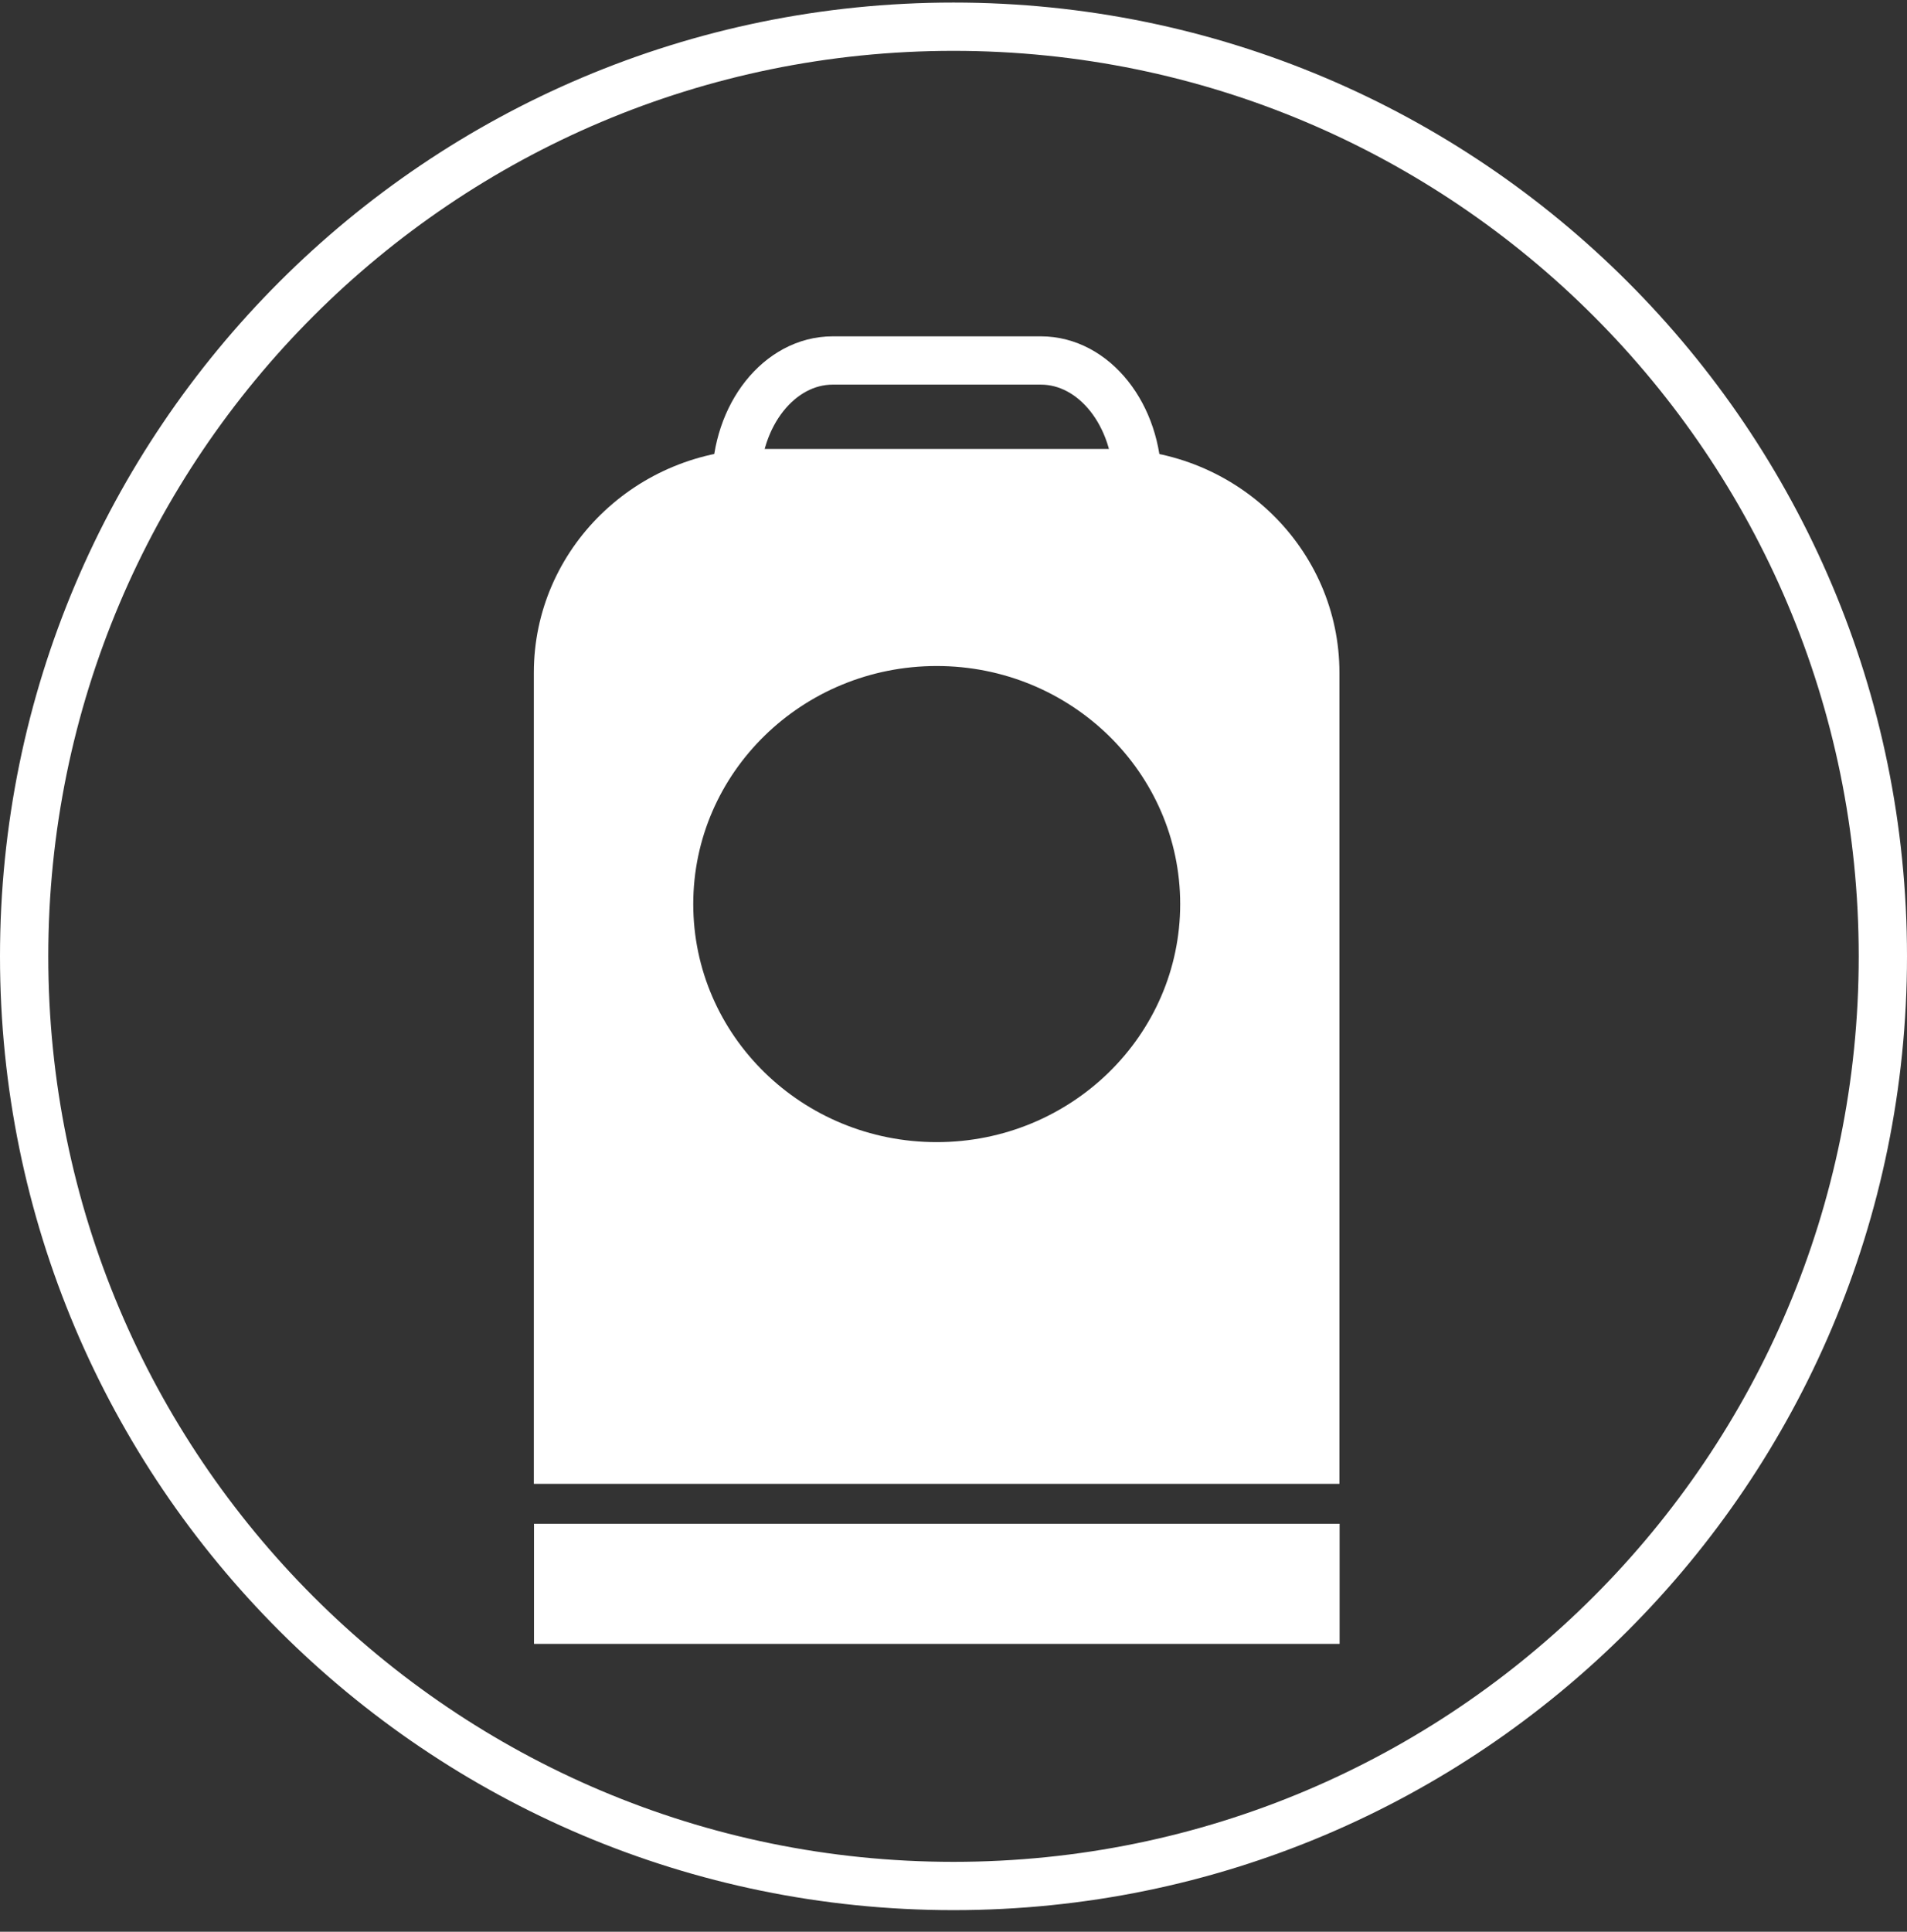
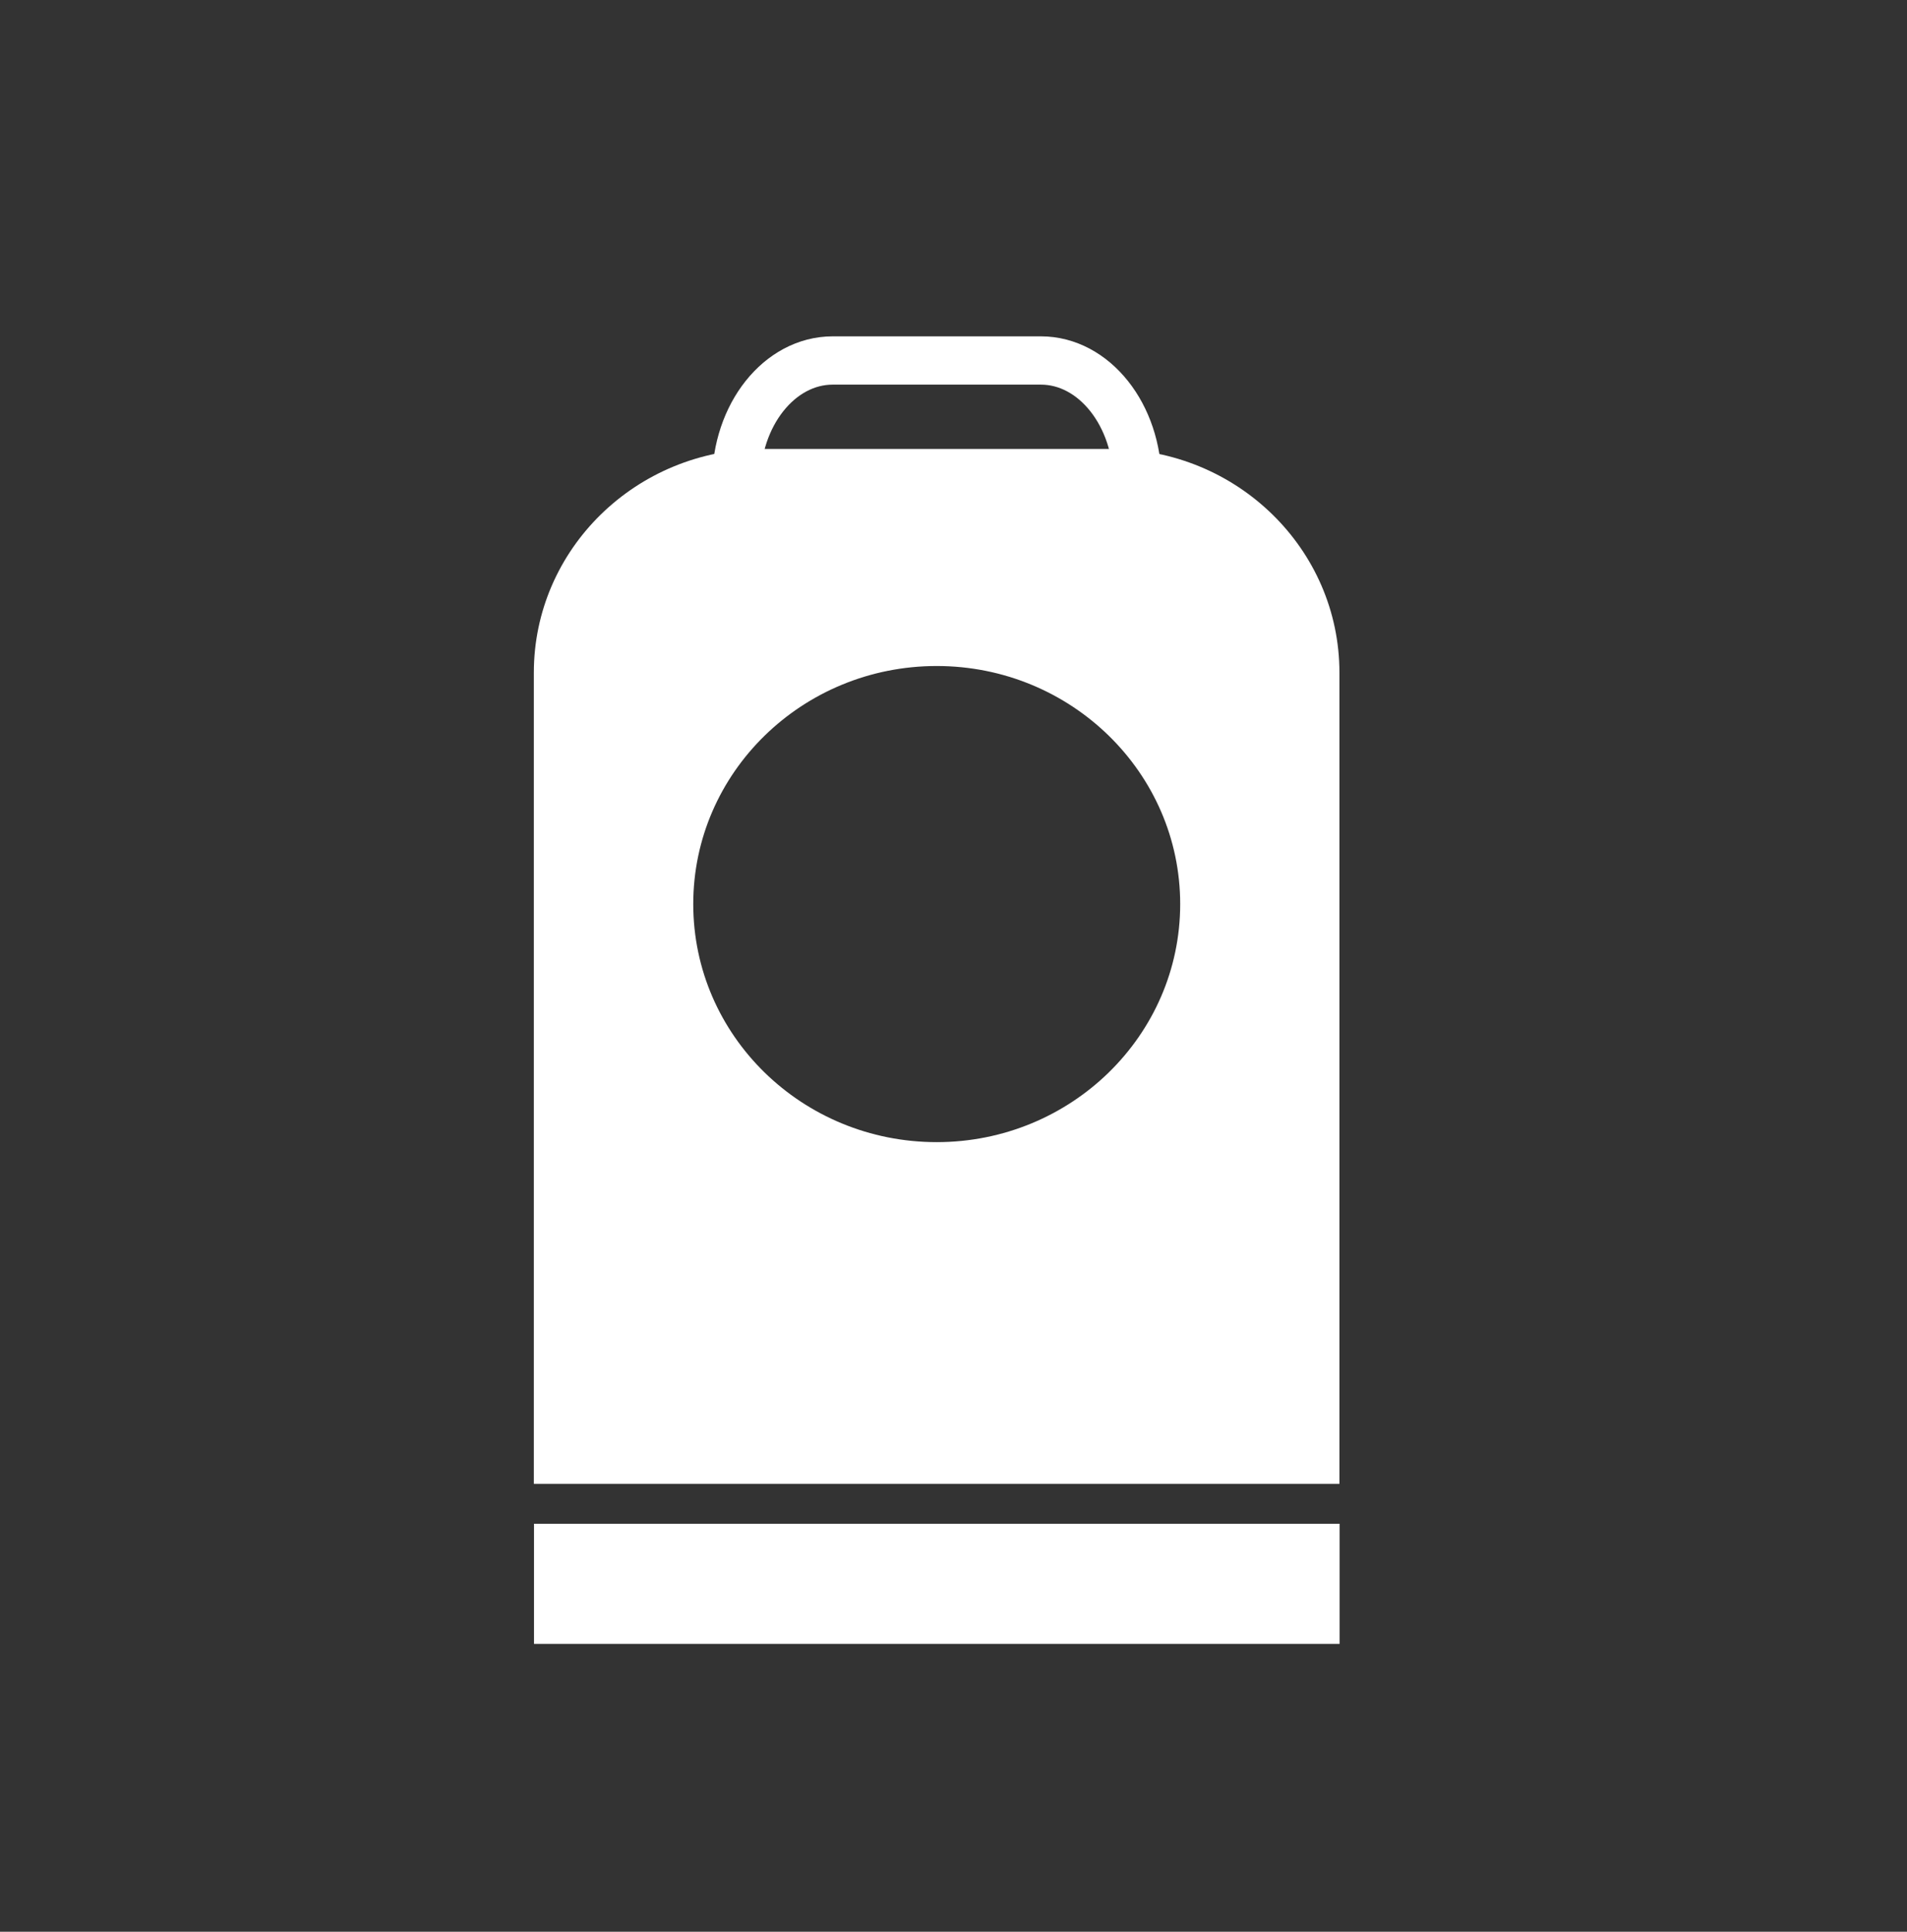
<svg xmlns="http://www.w3.org/2000/svg" width="79" height="80" viewBox="0 0 79 80" fill="none">
  <rect x="0" y="0" width="79" height="80" fill="#333333" stroke="none" />
  <path d="M30.497 19.968C30.497 17.182 32.289 14.929 34.497 14.929H43.12C45.329 14.929 47.121 17.189 47.121 19.968" stroke="white" stroke-width="2" stroke-miterlimit="10" />
  <path d="M55.495 63.105H22.122V68.079H55.495V63.105Z" fill="white" />
  <path d="M38.805 47.3C33.232 47.3 28.719 42.89 28.719 37.441C28.719 31.992 33.239 27.582 38.805 27.582C44.371 27.582 48.891 32 48.891 37.441C48.891 42.883 44.371 47.3 38.805 47.3M46.009 18.593H31.594C26.357 18.593 22.115 22.74 22.115 27.86V61.452H55.488V27.86C55.488 22.74 51.246 18.593 46.009 18.593V18.593Z" fill="white" />
-   <path d="M39.5 78.106C60.763 78.106 78 60.869 78 39.606C78 18.343 60.763 1.106 39.5 1.106C18.237 1.106 1 18.343 1 39.606C1 60.869 18.237 78.106 39.5 78.106Z" stroke="white" stroke-width="2" />
</svg>